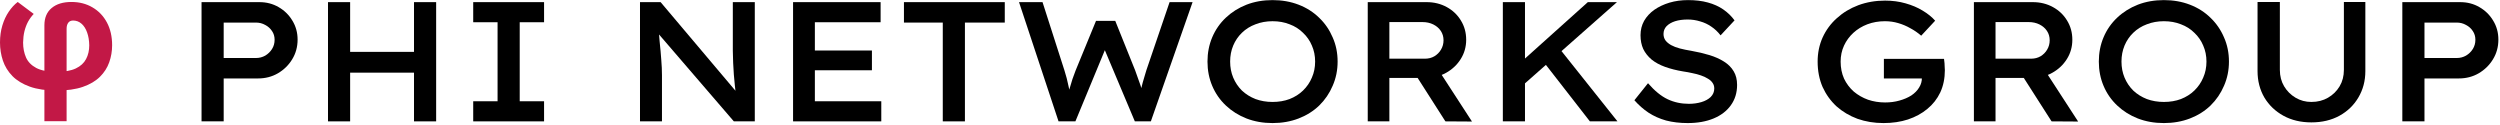
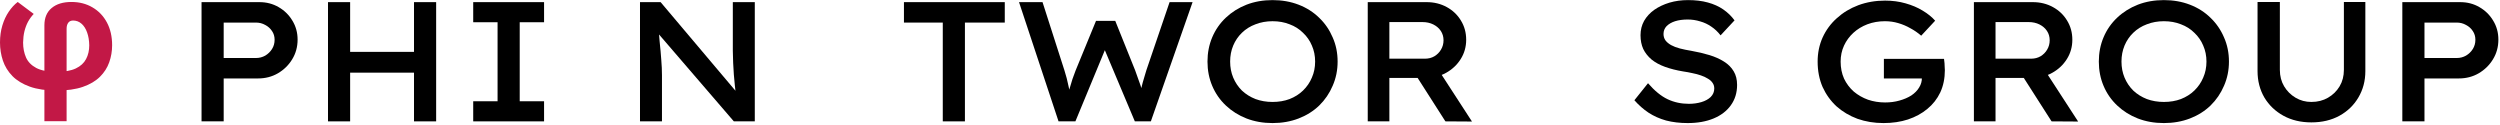
<svg xmlns="http://www.w3.org/2000/svg" width="1342" height="67" viewBox="0 0 1342 67" fill="none">
  <path d="M23.835 65.056V13.574C23.835 9.551 25.136 6.459 27.737 4.298C30.339 2.137 33.871 1.056 38.334 1.056C42.597 1.056 46.369 2.027 49.651 3.968C52.953 5.889 55.535 8.591 57.396 12.073C59.257 15.555 60.188 19.628 60.188 24.291C60.188 27.473 59.667 30.524 58.627 33.446C57.606 36.348 55.945 38.94 53.644 41.221C51.342 43.503 48.29 45.304 44.488 46.624C40.685 47.945 35.992 48.606 30.409 48.606C24.705 48.606 19.902 47.905 16 46.504C12.118 45.104 8.996 43.202 6.634 40.801C4.293 38.379 2.602 35.628 1.561 32.546C0.52 29.444 0 26.202 0 22.82C0 19.518 0.42 16.476 1.261 13.694C2.101 10.892 3.242 8.431 4.683 6.309C6.124 4.168 7.735 2.417 9.516 1.056L18.101 7.48C16.901 8.741 15.88 10.142 15.039 11.683C14.219 13.224 13.579 14.925 13.118 16.786C12.678 18.627 12.438 20.638 12.398 22.82C12.398 25.782 12.918 28.453 13.959 30.835C14.999 33.196 16.831 35.077 19.452 36.478C22.074 37.859 25.726 38.55 30.409 38.55C34.692 38.55 38.114 37.949 40.675 36.748C43.237 35.528 45.078 33.846 46.199 31.705C47.34 29.564 47.91 27.092 47.91 24.291C47.87 21.729 47.49 19.448 46.769 17.446C46.069 15.445 45.068 13.874 43.767 12.733C42.487 11.593 40.976 11.022 39.234 11.022C38.094 11.022 37.223 11.422 36.623 12.223C36.042 13.024 35.752 14.084 35.752 15.405V65.056H23.835Z" fill="#C21846" />
  <path d="M1289.57 65.147V1.148H1320.65C1324.43 1.148 1327.85 2.032 1330.89 3.8C1334 5.567 1336.47 7.975 1338.3 11.022C1340.19 14.07 1341.13 17.483 1341.13 21.262C1341.13 25.163 1340.16 28.698 1338.21 31.867C1336.32 34.976 1333.76 37.475 1330.53 39.364C1327.36 41.193 1323.82 42.107 1319.92 42.107H1301.46V65.147H1289.57ZM1301.46 31.136H1318.83C1320.59 31.136 1322.24 30.709 1323.76 29.856C1325.29 28.942 1326.51 27.753 1327.42 26.291C1328.33 24.828 1328.79 23.182 1328.79 21.354C1328.79 19.586 1328.33 18.032 1327.42 16.691C1326.51 15.289 1325.29 14.192 1323.76 13.399C1322.24 12.546 1320.59 12.119 1318.83 12.119H1301.46V31.136Z" fill="black" />
  <path d="M1240.74 65.695C1235.07 65.695 1230.07 64.507 1225.75 62.13C1221.42 59.752 1218 56.492 1215.51 52.347C1213.07 48.141 1211.85 43.418 1211.85 38.176V1.057H1223.83V37.536C1223.83 40.827 1224.59 43.753 1226.11 46.313C1227.63 48.873 1229.68 50.915 1232.24 52.438C1234.8 53.962 1237.63 54.724 1240.74 54.724C1244.09 54.724 1247.08 53.962 1249.7 52.438C1252.32 50.915 1254.39 48.873 1255.92 46.313C1257.44 43.753 1258.2 40.827 1258.2 37.536V1.057H1269.72V38.176C1269.72 43.418 1268.47 48.141 1265.97 52.347C1263.53 56.492 1260.15 59.752 1255.82 62.13C1251.5 64.507 1246.47 65.695 1240.74 65.695Z" fill="black" />
  <path d="M1161.57 66.061C1156.51 66.061 1151.85 65.238 1147.58 63.593C1143.38 61.947 1139.69 59.631 1136.52 56.644C1133.35 53.657 1130.91 50.153 1129.21 46.13C1127.5 42.107 1126.65 37.749 1126.65 33.056C1126.65 28.363 1127.5 24.005 1129.21 19.982C1130.91 15.959 1133.35 12.455 1136.52 9.468C1139.69 6.481 1143.38 4.165 1147.58 2.52C1151.85 0.874 1156.51 0.051 1161.57 0.051C1166.63 0.051 1171.29 0.874 1175.56 2.52C1179.83 4.165 1183.52 6.512 1186.62 9.559C1189.73 12.546 1192.14 16.051 1193.85 20.073C1195.61 24.035 1196.5 28.363 1196.5 33.056C1196.5 37.688 1195.61 42.016 1193.85 46.039C1192.14 50.061 1189.73 53.596 1186.62 56.644C1183.52 59.631 1179.83 61.947 1175.56 63.593C1171.29 65.238 1166.63 66.061 1161.57 66.061ZM1161.57 54.724C1164.93 54.724 1167.97 54.206 1170.72 53.17C1173.52 52.073 1175.93 50.549 1177.94 48.599C1180.01 46.587 1181.6 44.271 1182.69 41.65C1183.85 39.029 1184.43 36.164 1184.43 33.056C1184.43 29.948 1183.85 27.083 1182.69 24.462C1181.6 21.841 1180.01 19.555 1177.94 17.605C1175.93 15.594 1173.52 14.07 1170.72 13.034C1167.97 11.937 1164.93 11.388 1161.57 11.388C1158.28 11.388 1155.23 11.937 1152.43 13.034C1149.63 14.07 1147.19 15.594 1145.12 17.605C1143.1 19.555 1141.55 21.841 1140.45 24.462C1139.36 27.083 1138.81 29.948 1138.81 33.056C1138.81 36.164 1139.36 39.029 1140.45 41.65C1141.55 44.271 1143.1 46.587 1145.12 48.599C1147.19 50.549 1149.63 52.073 1152.43 53.17C1155.23 54.206 1158.28 54.724 1161.57 54.724Z" fill="black" />
  <path d="M1059.59 65.147V1.148H1091.22C1095.18 1.148 1098.78 2.032 1102.01 3.8C1105.24 5.567 1107.77 7.975 1109.6 11.022C1111.49 14.07 1112.43 17.514 1112.43 21.354C1112.43 25.132 1111.46 28.576 1109.51 31.685C1107.56 34.793 1104.94 37.262 1101.64 39.09C1098.35 40.919 1094.7 41.833 1090.67 41.833H1071.2V65.147H1059.59ZM1101.28 65.147L1082.81 36.256L1095.24 33.97L1115.54 65.238L1101.28 65.147ZM1071.2 31.502H1090.31C1092.2 31.502 1093.87 31.075 1095.34 30.222C1096.86 29.308 1098.05 28.119 1098.9 26.656C1099.82 25.132 1100.27 23.456 1100.27 21.628C1100.27 19.738 1099.79 18.062 1098.81 16.599C1097.84 15.136 1096.49 13.978 1094.79 13.125C1093.08 12.272 1091.13 11.845 1088.94 11.845H1071.2V31.502Z" fill="black" />
  <path d="M1011.09 66.061C1006.09 66.061 1001.43 65.299 997.102 63.775C992.836 62.191 989.087 59.966 985.857 57.101C982.687 54.175 980.188 50.701 978.36 46.678C976.592 42.595 975.708 38.054 975.708 33.056C975.708 28.424 976.592 24.127 978.36 20.165C980.188 16.142 982.748 12.668 986.039 9.742C989.331 6.756 993.171 4.439 997.559 2.794C1002.01 1.148 1006.79 0.325 1011.91 0.325C1015.81 0.325 1019.47 0.813 1022.88 1.788C1026.36 2.763 1029.44 4.074 1032.12 5.719C1034.86 7.365 1037.09 9.163 1038.79 11.114L1031.3 19.159C1029.47 17.574 1027.52 16.233 1025.44 15.136C1023.43 13.978 1021.27 13.064 1018.95 12.393C1016.7 11.723 1014.32 11.388 1011.82 11.388C1008.47 11.388 1005.33 11.936 1002.4 13.034C999.54 14.131 997.041 15.654 994.908 17.605C992.775 19.555 991.098 21.841 989.879 24.462C988.66 27.083 988.051 29.947 988.051 33.056C988.051 36.408 988.66 39.456 989.879 42.199C991.159 44.88 992.897 47.197 995.091 49.147C997.346 51.036 999.906 52.499 1002.77 53.535C1005.64 54.511 1008.68 54.998 1011.91 54.998C1014.66 54.998 1017.22 54.663 1019.59 53.993C1022.03 53.322 1024.16 52.408 1025.99 51.25C1027.82 50.031 1029.22 48.598 1030.2 46.953C1031.23 45.307 1031.72 43.539 1031.66 41.65V39.913L1033.31 42.107H1011.27V31.593H1043.55C1043.67 32.386 1043.76 33.178 1043.82 33.97C1043.88 34.702 1043.91 35.403 1043.91 36.073C1043.97 36.682 1044 37.201 1044 37.627C1044 42.077 1043.18 46.069 1041.54 49.604C1039.89 53.078 1037.57 56.035 1034.59 58.472C1031.66 60.911 1028.19 62.8 1024.16 64.141C1020.2 65.421 1015.84 66.061 1011.09 66.061Z" fill="black" />
  <path d="M905.956 66.061C901.751 66.061 897.88 65.604 894.345 64.69C890.871 63.714 887.732 62.312 884.928 60.484C882.185 58.656 879.656 56.431 877.34 53.81L884.654 44.667C888.189 48.751 891.694 51.616 895.168 53.261C898.642 54.907 902.452 55.73 906.596 55.73C908.973 55.73 911.198 55.425 913.27 54.816C915.343 54.206 917.019 53.292 918.299 52.073C919.579 50.793 920.219 49.269 920.219 47.501C920.219 46.343 919.914 45.338 919.305 44.484C918.695 43.57 917.842 42.808 916.745 42.199C915.708 41.528 914.459 40.949 912.996 40.462C911.594 39.974 910.101 39.578 908.516 39.273C906.931 38.907 905.286 38.603 903.579 38.359C899.922 37.749 896.661 36.926 893.797 35.89C890.932 34.854 888.524 33.544 886.574 31.959C884.623 30.313 883.13 28.424 882.094 26.291C881.119 24.157 880.631 21.689 880.631 18.885C880.631 16.081 881.271 13.521 882.551 11.205C883.892 8.889 885.721 6.908 888.037 5.262C890.414 3.617 893.126 2.337 896.174 1.422C899.282 0.508 902.604 0.051 906.139 0.051C910.101 0.051 913.636 0.478 916.745 1.331C919.914 2.184 922.687 3.434 925.064 5.079C927.441 6.725 929.453 8.676 931.099 10.931L923.602 18.976C922.139 17.087 920.493 15.533 918.665 14.314C916.836 13.034 914.825 12.089 912.63 11.479C910.497 10.809 908.272 10.474 905.956 10.474C903.396 10.474 901.141 10.778 899.191 11.388C897.301 11.997 895.777 12.881 894.619 14.039C893.522 15.197 892.974 16.599 892.974 18.245C892.974 19.525 893.309 20.652 893.979 21.628C894.711 22.603 895.716 23.456 896.996 24.188C898.337 24.919 899.922 25.529 901.751 26.016C903.64 26.504 905.712 26.93 907.968 27.296C911.442 27.906 914.672 28.668 917.659 29.582C920.646 30.496 923.236 31.654 925.43 33.056C927.685 34.458 929.422 36.195 930.641 38.267C931.86 40.279 932.47 42.717 932.47 45.581C932.47 49.787 931.342 53.444 929.087 56.553C926.893 59.6 923.815 61.947 919.853 63.593C915.891 65.238 911.259 66.061 905.956 66.061Z" fill="black" />
-   <path d="M815.595 47.41L814.04 35.525L852.348 1.148H867.982L815.595 47.41ZM806.726 65.147V1.148H818.612V65.147H806.726ZM853.445 65.147L827.754 32.142L835.708 24.279L868.256 65.147H853.445Z" fill="black" />
  <path d="M734.203 65.147V1.148H765.836C769.798 1.148 773.394 2.032 776.625 3.8C779.855 5.567 782.385 7.975 784.213 11.022C786.103 14.07 787.047 17.514 787.047 21.354C787.047 25.132 786.072 28.576 784.122 31.685C782.171 34.793 779.55 37.262 776.259 39.09C772.968 40.919 769.311 41.833 765.288 41.833H745.814V65.147H734.203ZM775.893 65.147L757.425 36.256L769.859 33.97L790.156 65.238L775.893 65.147ZM745.814 31.502H764.922C766.812 31.502 768.488 31.075 769.951 30.222C771.474 29.308 772.663 28.119 773.516 26.656C774.43 25.132 774.888 23.456 774.888 21.628C774.888 19.738 774.4 18.062 773.425 16.599C772.45 15.136 771.109 13.978 769.402 13.125C767.695 12.272 765.745 11.845 763.551 11.845H745.814V31.502Z" fill="black" />
  <path d="M683.105 66.061C678.046 66.061 673.383 65.238 669.116 63.593C664.911 61.947 661.223 59.631 658.054 56.644C654.884 53.657 652.446 50.153 650.74 46.13C649.033 42.107 648.18 37.749 648.18 33.056C648.18 28.363 649.033 24.005 650.74 19.982C652.446 15.959 654.884 12.455 658.054 9.468C661.223 6.481 664.911 4.165 669.116 2.52C673.383 0.874 678.046 0.051 683.105 0.051C688.163 0.051 692.826 0.874 697.093 2.52C701.359 4.165 705.047 6.512 708.155 9.559C711.264 12.546 713.671 16.051 715.378 20.073C717.146 24.035 718.03 28.363 718.03 33.056C718.03 37.688 717.146 42.016 715.378 46.039C713.671 50.061 711.264 53.596 708.155 56.644C705.047 59.631 701.359 61.947 697.093 63.593C692.826 65.238 688.163 66.061 683.105 66.061ZM683.105 54.724C686.457 54.724 689.504 54.206 692.247 53.17C695.051 52.073 697.459 50.549 699.47 48.599C701.542 46.587 703.127 44.271 704.224 41.65C705.382 39.029 705.961 36.164 705.961 33.056C705.961 29.948 705.382 27.083 704.224 24.462C703.127 21.841 701.542 19.555 699.47 17.605C697.459 15.594 695.051 14.07 692.247 13.034C689.504 11.937 686.457 11.388 683.105 11.388C679.813 11.388 676.766 11.937 673.962 13.034C671.158 14.07 668.72 15.594 666.648 17.605C664.636 19.555 663.082 21.841 661.985 24.462C660.888 27.083 660.339 29.948 660.339 33.056C660.339 36.164 660.888 39.029 661.985 41.65C663.082 44.271 664.636 46.587 666.648 48.599C668.72 50.549 671.158 52.073 673.962 53.17C676.766 54.206 679.813 54.724 683.105 54.724Z" fill="black" />
  <path d="M568.223 65.147L547.012 1.148H559.629L571.423 37.902C571.85 39.182 572.246 40.553 572.612 42.016C572.978 43.418 573.313 44.881 573.618 46.404C573.983 47.867 574.288 49.269 574.532 50.61C574.837 51.89 575.111 53.018 575.355 53.993L572.338 53.901C573.008 51.463 573.618 49.33 574.166 47.502C574.715 45.673 575.233 43.966 575.72 42.382C576.269 40.797 576.818 39.304 577.366 37.902L588.337 11.205H598.669L609.365 37.81C610.036 39.578 610.676 41.376 611.285 43.204C611.956 44.972 612.535 46.709 613.022 48.416C613.51 50.061 613.876 51.677 614.12 53.261L611.468 53.718C611.712 52.438 611.925 51.311 612.108 50.336C612.291 49.3 612.474 48.294 612.657 47.319C612.901 46.343 613.144 45.368 613.388 44.393C613.632 43.418 613.937 42.382 614.302 41.285C614.668 40.187 615.034 38.968 615.4 37.627L627.834 1.148H640.176L617.777 65.147H609.183L592.269 25.011L593.731 25.376L577.275 65.147H568.223Z" fill="black" />
  <path d="M506.083 65.147V12.119H485.237V1.148H539.362V12.119H517.968V65.147H506.083Z" fill="black" />
-   <path d="M425.717 65.147V1.148H472.71V11.937H437.419V54.358H473.076V65.147H425.717ZM431.568 37.719V27.113H468.047V37.719H431.568Z" fill="black" />
  <path d="M343.55 65.147V1.148H354.613L396.852 51.158L395.206 51.524C394.902 49.696 394.658 47.837 394.475 45.947C394.292 43.997 394.109 42.016 393.926 40.005C393.805 37.993 393.683 35.921 393.561 33.788C393.5 31.654 393.439 29.49 393.378 27.296C393.378 25.041 393.378 22.725 393.378 20.348V1.148H405.172V65.147H393.926L351.505 15.868L353.516 15.228C353.699 17.727 353.882 19.982 354.064 21.994C354.247 24.005 354.43 25.864 354.613 27.57C354.796 29.216 354.918 30.77 354.979 32.233C355.101 33.635 355.192 35.037 355.253 36.439C355.314 37.78 355.344 39.09 355.344 40.37V65.147H343.55Z" fill="black" />
  <path d="M254.021 65.147V54.358H267.095V11.937H254.021V1.148H292.054V11.937H278.98V54.358H292.054V65.147H254.021Z" fill="black" />
  <path d="M234.124 1.148H222.239V27.845H187.954V1.148H176.068V65.147H187.954V38.999H222.239V65.147H234.124V1.148Z" fill="black" />
  <path d="M108.188 65.147V1.148H139.273C143.052 1.148 146.465 2.032 149.512 3.8C152.621 5.567 155.089 7.975 156.918 11.022C158.807 14.07 159.752 17.483 159.752 21.262C159.752 25.163 158.777 28.698 156.827 31.867C154.937 34.976 152.377 37.475 149.147 39.364C145.977 41.193 142.442 42.107 138.541 42.107H120.073V65.147H108.188ZM120.073 31.136H137.444C139.212 31.136 140.857 30.709 142.381 29.856C143.905 28.942 145.124 27.753 146.038 26.291C146.953 24.828 147.41 23.182 147.41 21.354C147.41 19.586 146.953 18.032 146.038 16.691C145.124 15.289 143.905 14.192 142.381 13.399C140.857 12.546 139.212 12.119 137.444 12.119H120.073V31.136Z" fill="black" />
</svg>